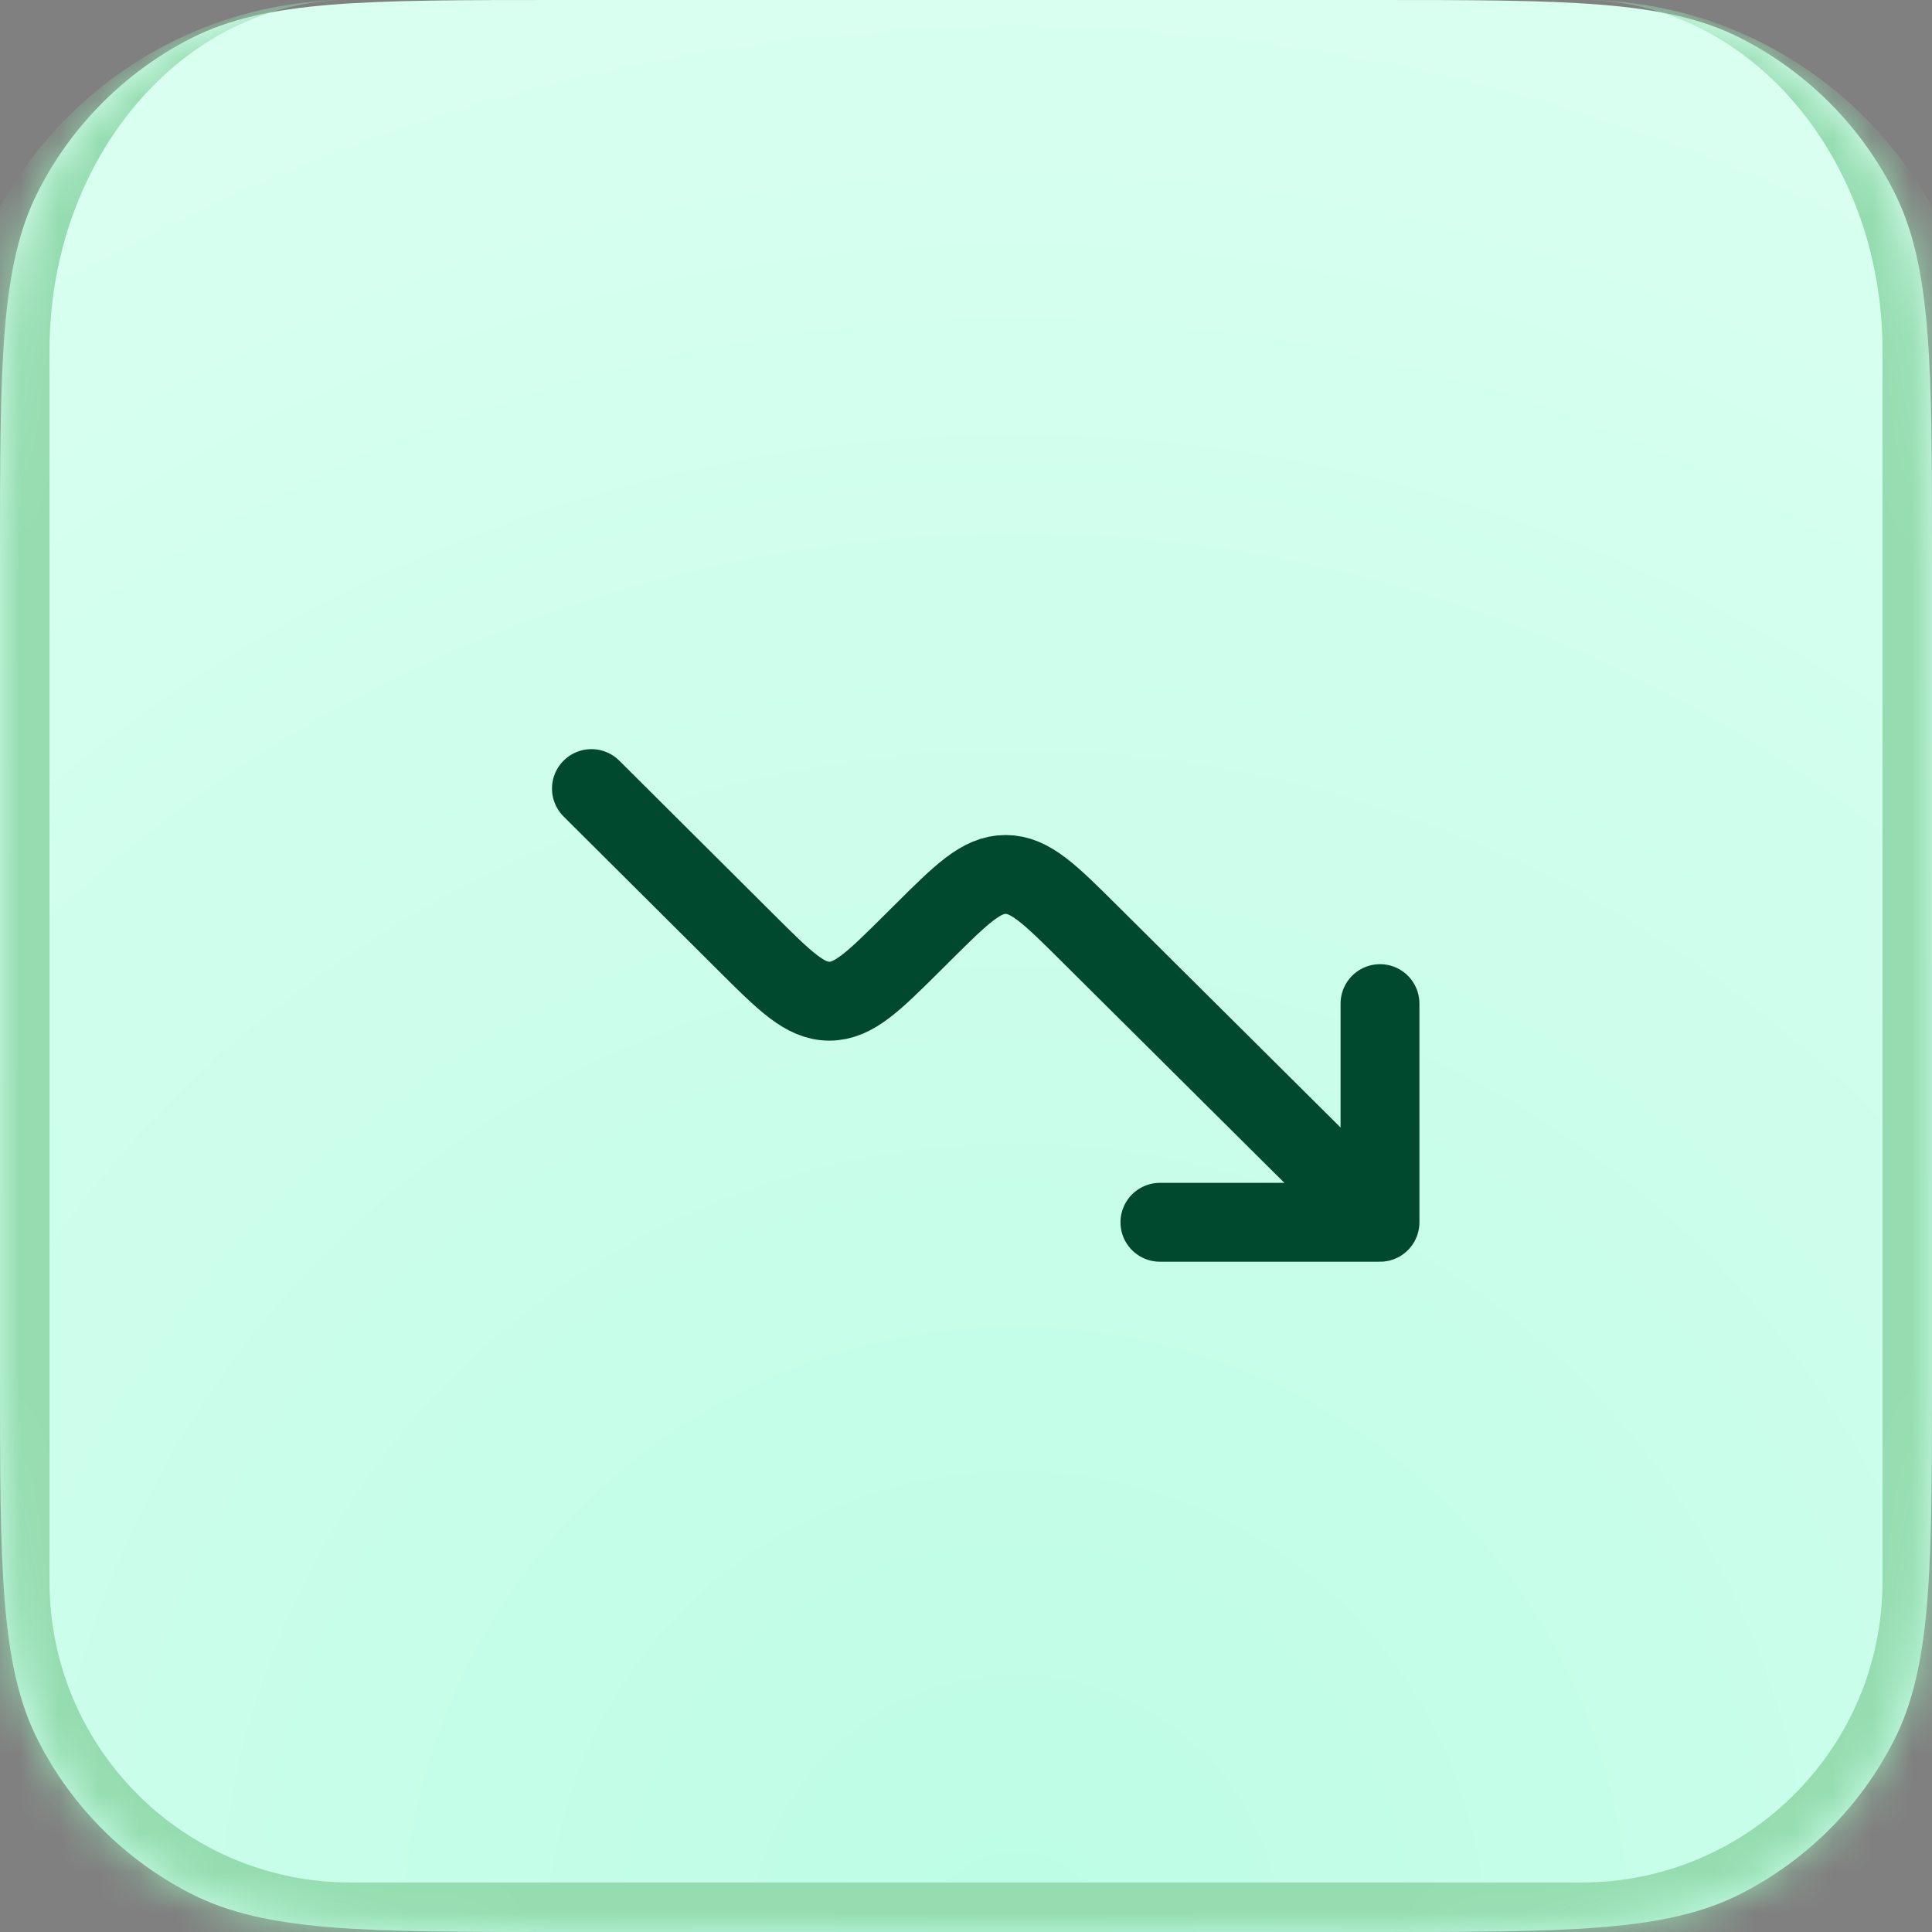
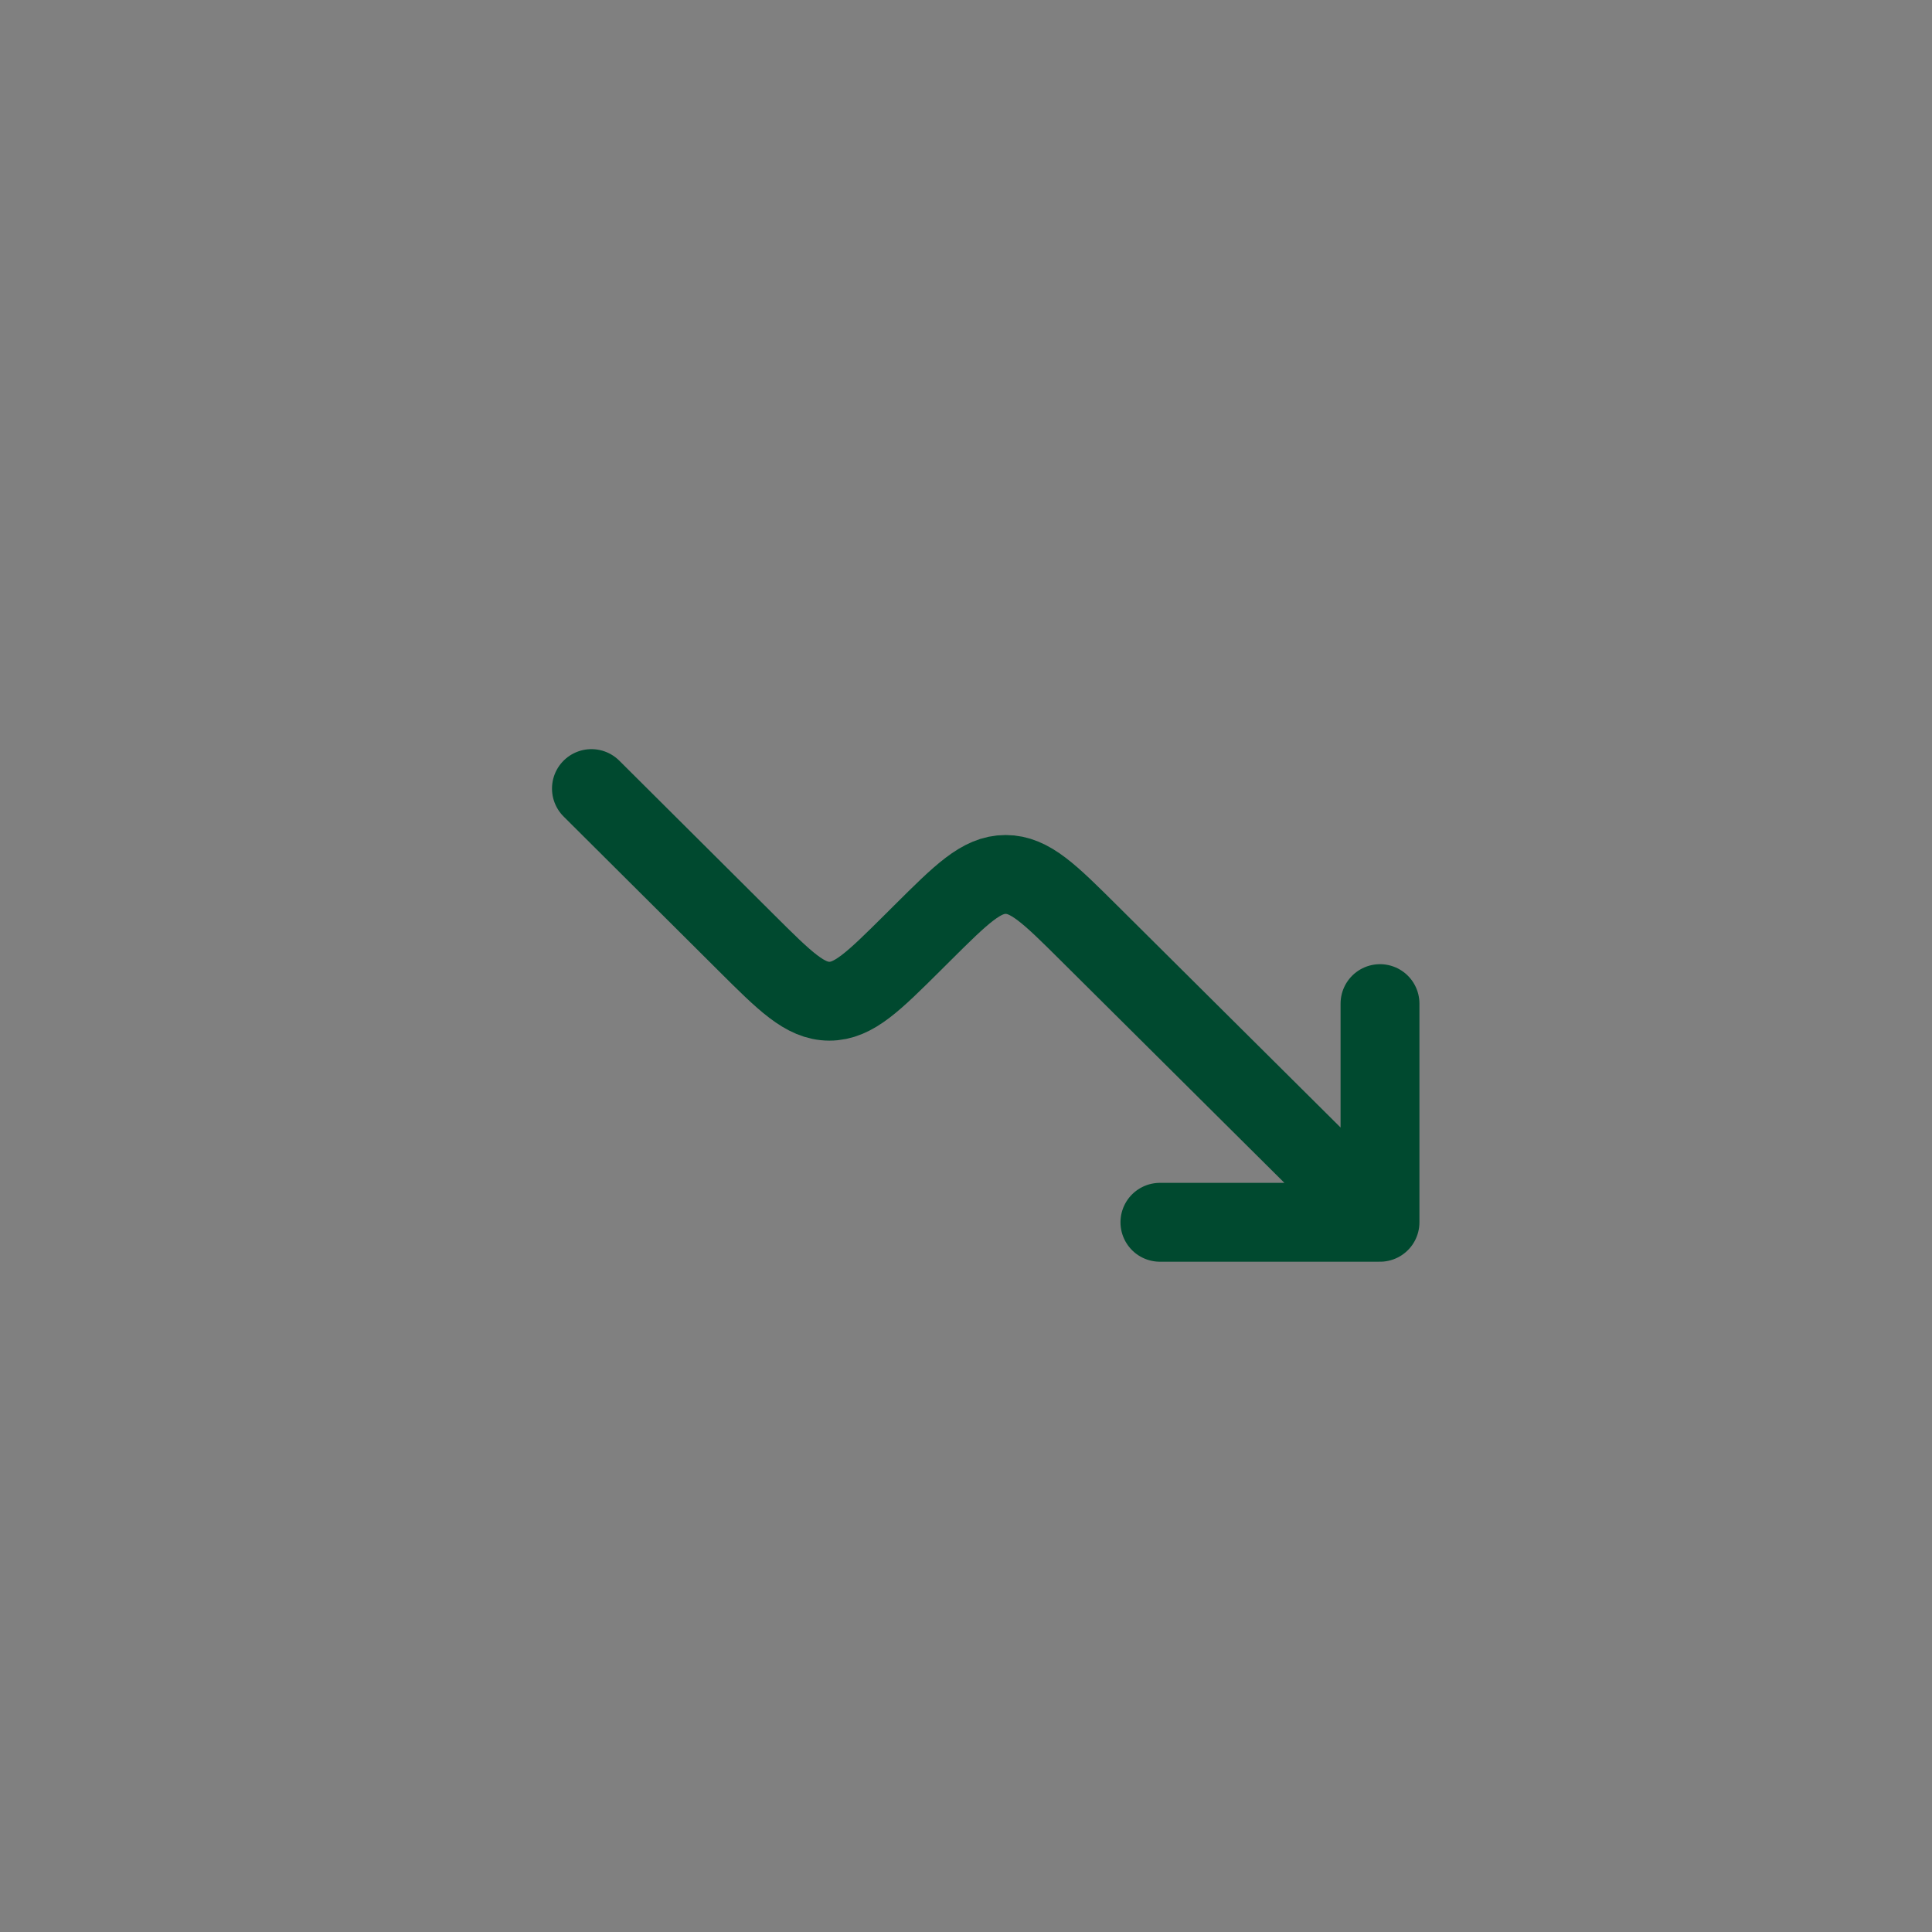
<svg xmlns="http://www.w3.org/2000/svg" width="49" height="49" viewBox="0 0 49 49" fill="none">
  <rect x="0" y="0" width="49" height="49" fill="#808080" stroke="none" />
  <mask id="path-1-inside-1_2063_31259" fill="white">
-     <path d="M0 14.215C0 9.24 0 6.752 0.968 4.851C1.82 3.179 3.179 1.82 4.851 0.968C6.752 0 9.24 0 14.215 0H34.785C39.761 0 42.248 0 44.149 0.968C45.821 1.82 47.18 3.179 48.032 4.851C49 6.752 49 9.24 49 14.215V34.785C49 39.761 49 42.248 48.032 44.149C47.18 45.821 45.821 47.18 44.149 48.032C42.248 49 39.761 49 34.785 49H14.215C9.24 49 6.752 49 4.851 48.032C3.179 47.18 1.82 45.821 0.968 44.149C0 42.248 0 39.761 0 34.785V14.215Z" />
-   </mask>
-   <path d="M0 14.215C0 9.24 0 6.752 0.968 4.851C1.82 3.179 3.179 1.82 4.851 0.968C6.752 0 9.24 0 14.215 0H34.785C39.761 0 42.248 0 44.149 0.968C45.821 1.82 47.18 3.179 48.032 4.851C49 6.752 49 9.24 49 14.215V34.785C49 39.761 49 42.248 48.032 44.149C47.18 45.821 45.821 47.18 44.149 48.032C42.248 49 39.761 49 34.785 49H14.215C9.24 49 6.752 49 4.851 48.032C3.179 47.18 1.82 45.821 0.968 44.149C0 42.248 0 39.761 0 34.785V14.215Z" fill="url(#paint0_radial_2063_31259)" />
+     </mask>
  <path d="M0 0H49H0ZM50.256 40.115C50.256 45.716 45.716 50.256 40.115 50.256H8.885C3.284 50.256 -1.256 45.716 -1.256 40.115L1.256 40.115C1.256 44.328 4.672 47.744 8.885 47.744H40.115C44.328 47.744 47.744 44.328 47.744 40.115L50.256 40.115ZM8.885 50.256C3.284 50.256 -1.256 45.716 -1.256 40.115V10.141C-1.256 4.54 3.284 0 8.885 0H8.885C4.672 0 1.256 3.978 1.256 8.885V40.115C1.256 44.328 4.672 47.744 8.885 47.744L8.885 50.256ZM40.115 0C45.716 0 50.256 4.54 50.256 10.141V40.115C50.256 45.716 45.716 50.256 40.115 50.256L40.115 47.744C44.328 47.744 47.744 44.328 47.744 40.115V8.885C47.744 3.978 44.328 0 40.115 0H40.115Z" fill="#95DCB0" mask="url(#path-1-inside-1_2063_31259)" />
  <path d="M35 31L27.62 23.665C26.623 22.674 26.124 22.178 25.505 22.178C24.886 22.178 24.388 22.674 23.39 23.666L23.151 23.904C22.152 24.896 21.653 25.393 21.034 25.393C20.415 25.392 19.916 24.896 18.919 23.902L15 20M35 31V25.454M35 31H29.418" stroke="#00492F" stroke-width="2" stroke-linecap="round" stroke-linejoin="round" />
  <defs>
    <radialGradient id="paint0_radial_2063_31259" cx="0" cy="0" r="1" gradientUnits="userSpaceOnUse" gradientTransform="translate(25.756 49) rotate(-90) scale(49)">
      <stop stop-color="#BDFDE5" />
      <stop offset="1" stop-color="#D8FFF0" />
    </radialGradient>
  </defs>
</svg>